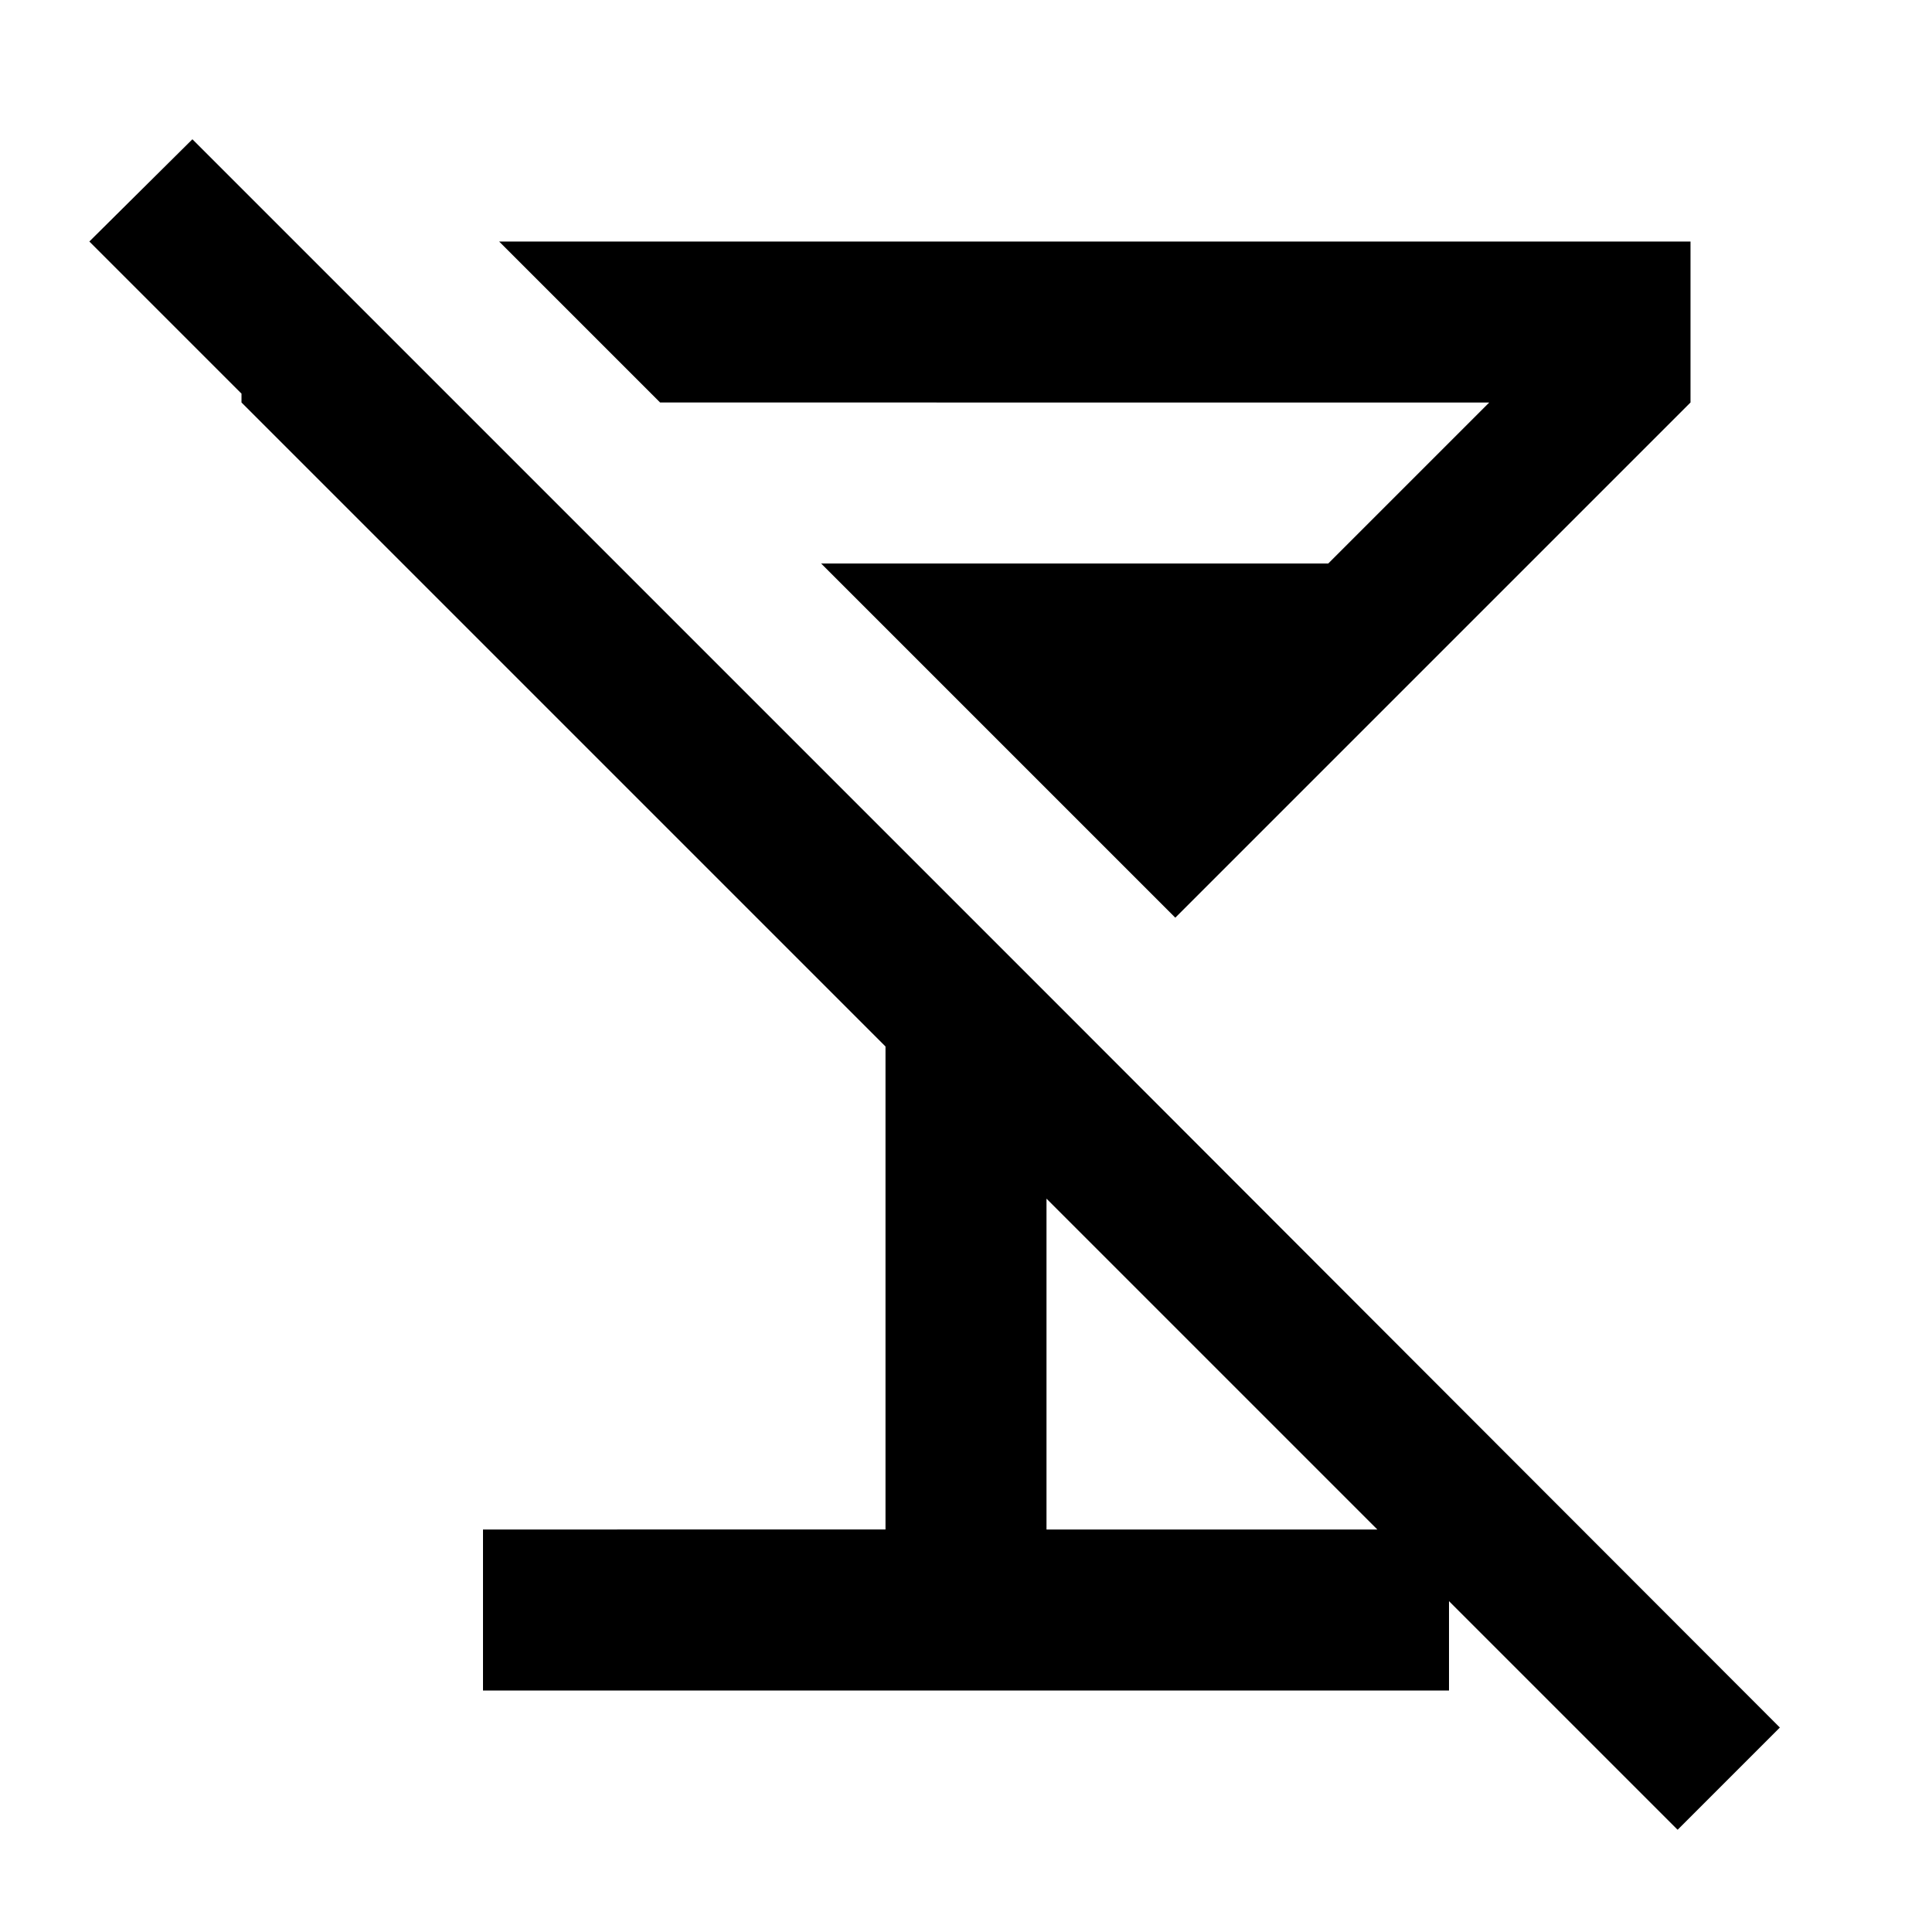
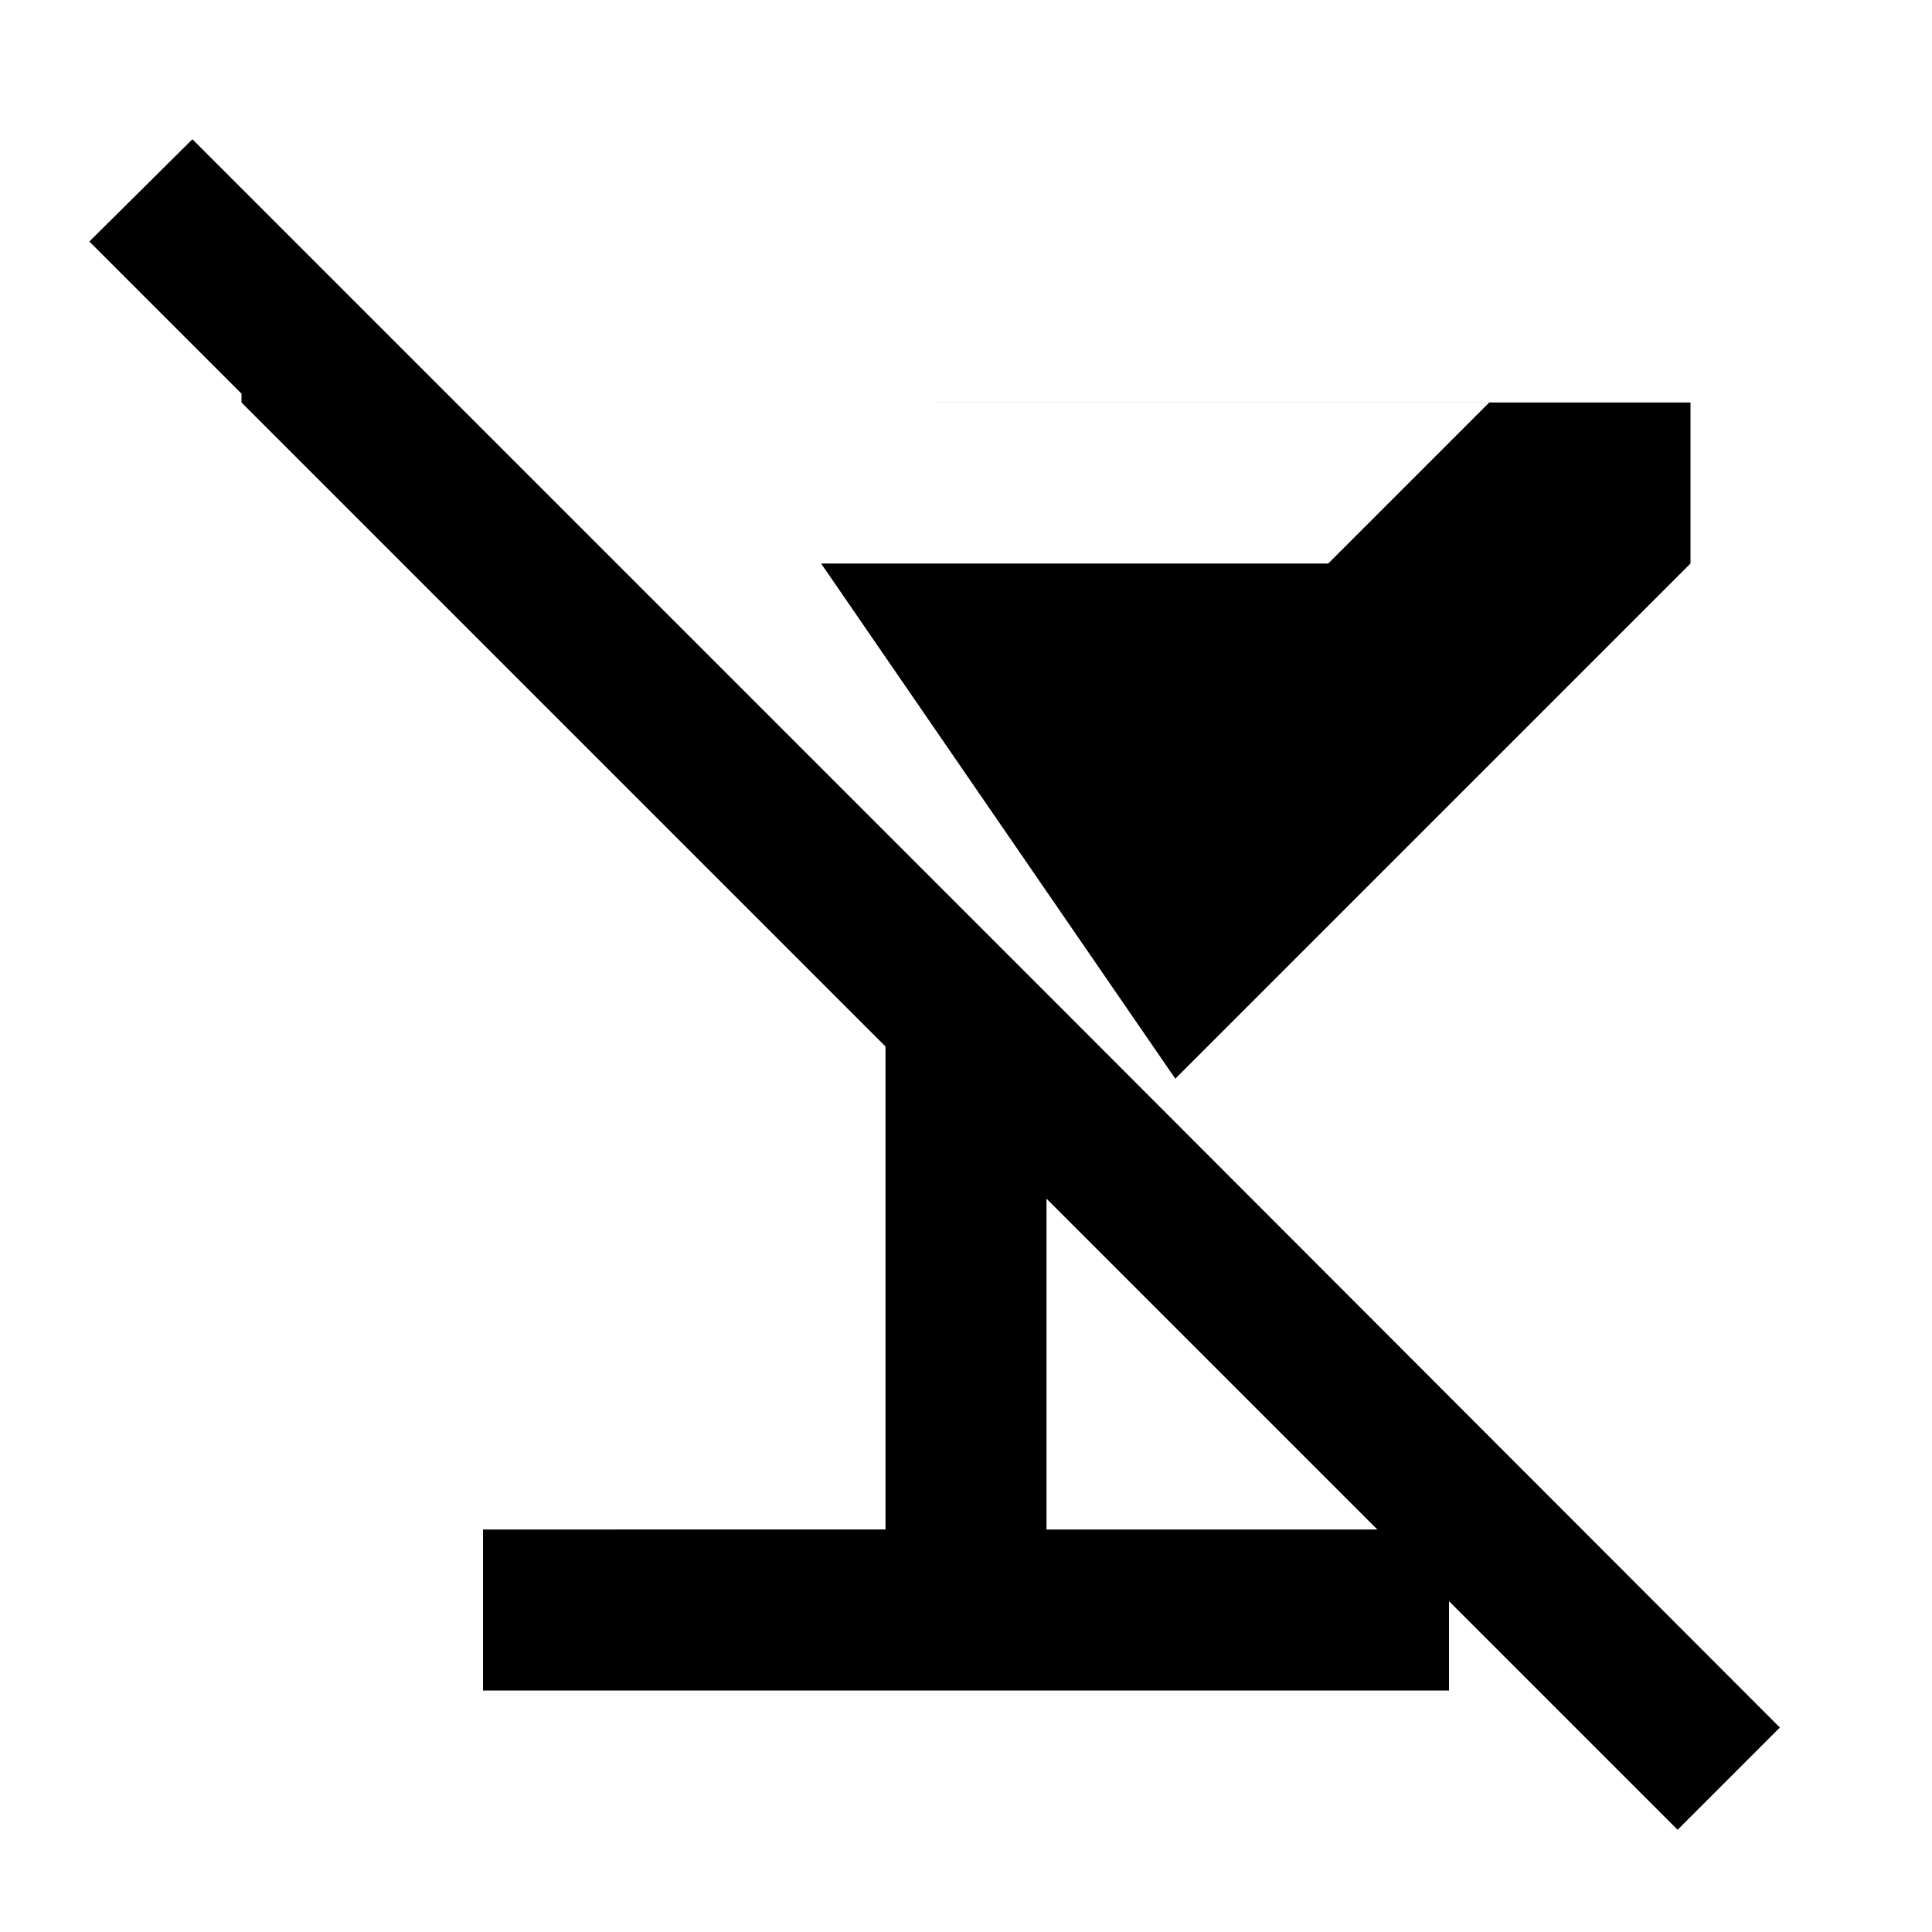
<svg xmlns="http://www.w3.org/2000/svg" viewBox="0 0 24 24">
-   <path d="M13.33 12.67L7.66 7 6.13 5.47 2.39 1.73 1.11 3 3 4.89V5l8 8v6H6v2h12v-1.11l2.84 2.84 1.27-1.27-8.78-8.79M13 19v-4.11L17.11 19H13M8.2 5l-2-2H21v2l-6.4 6.4L10.2 7h6.3l2-2H8.2z" />
+   <path d="M13.33 12.67L7.66 7 6.13 5.47 2.39 1.73 1.11 3 3 4.89V5l8 8v6H6v2h12v-1.11l2.84 2.84 1.27-1.27-8.78-8.79M13 19v-4.11L17.11 19H13M8.2 5H21v2l-6.4 6.4L10.2 7h6.3l2-2H8.2z" />
</svg>